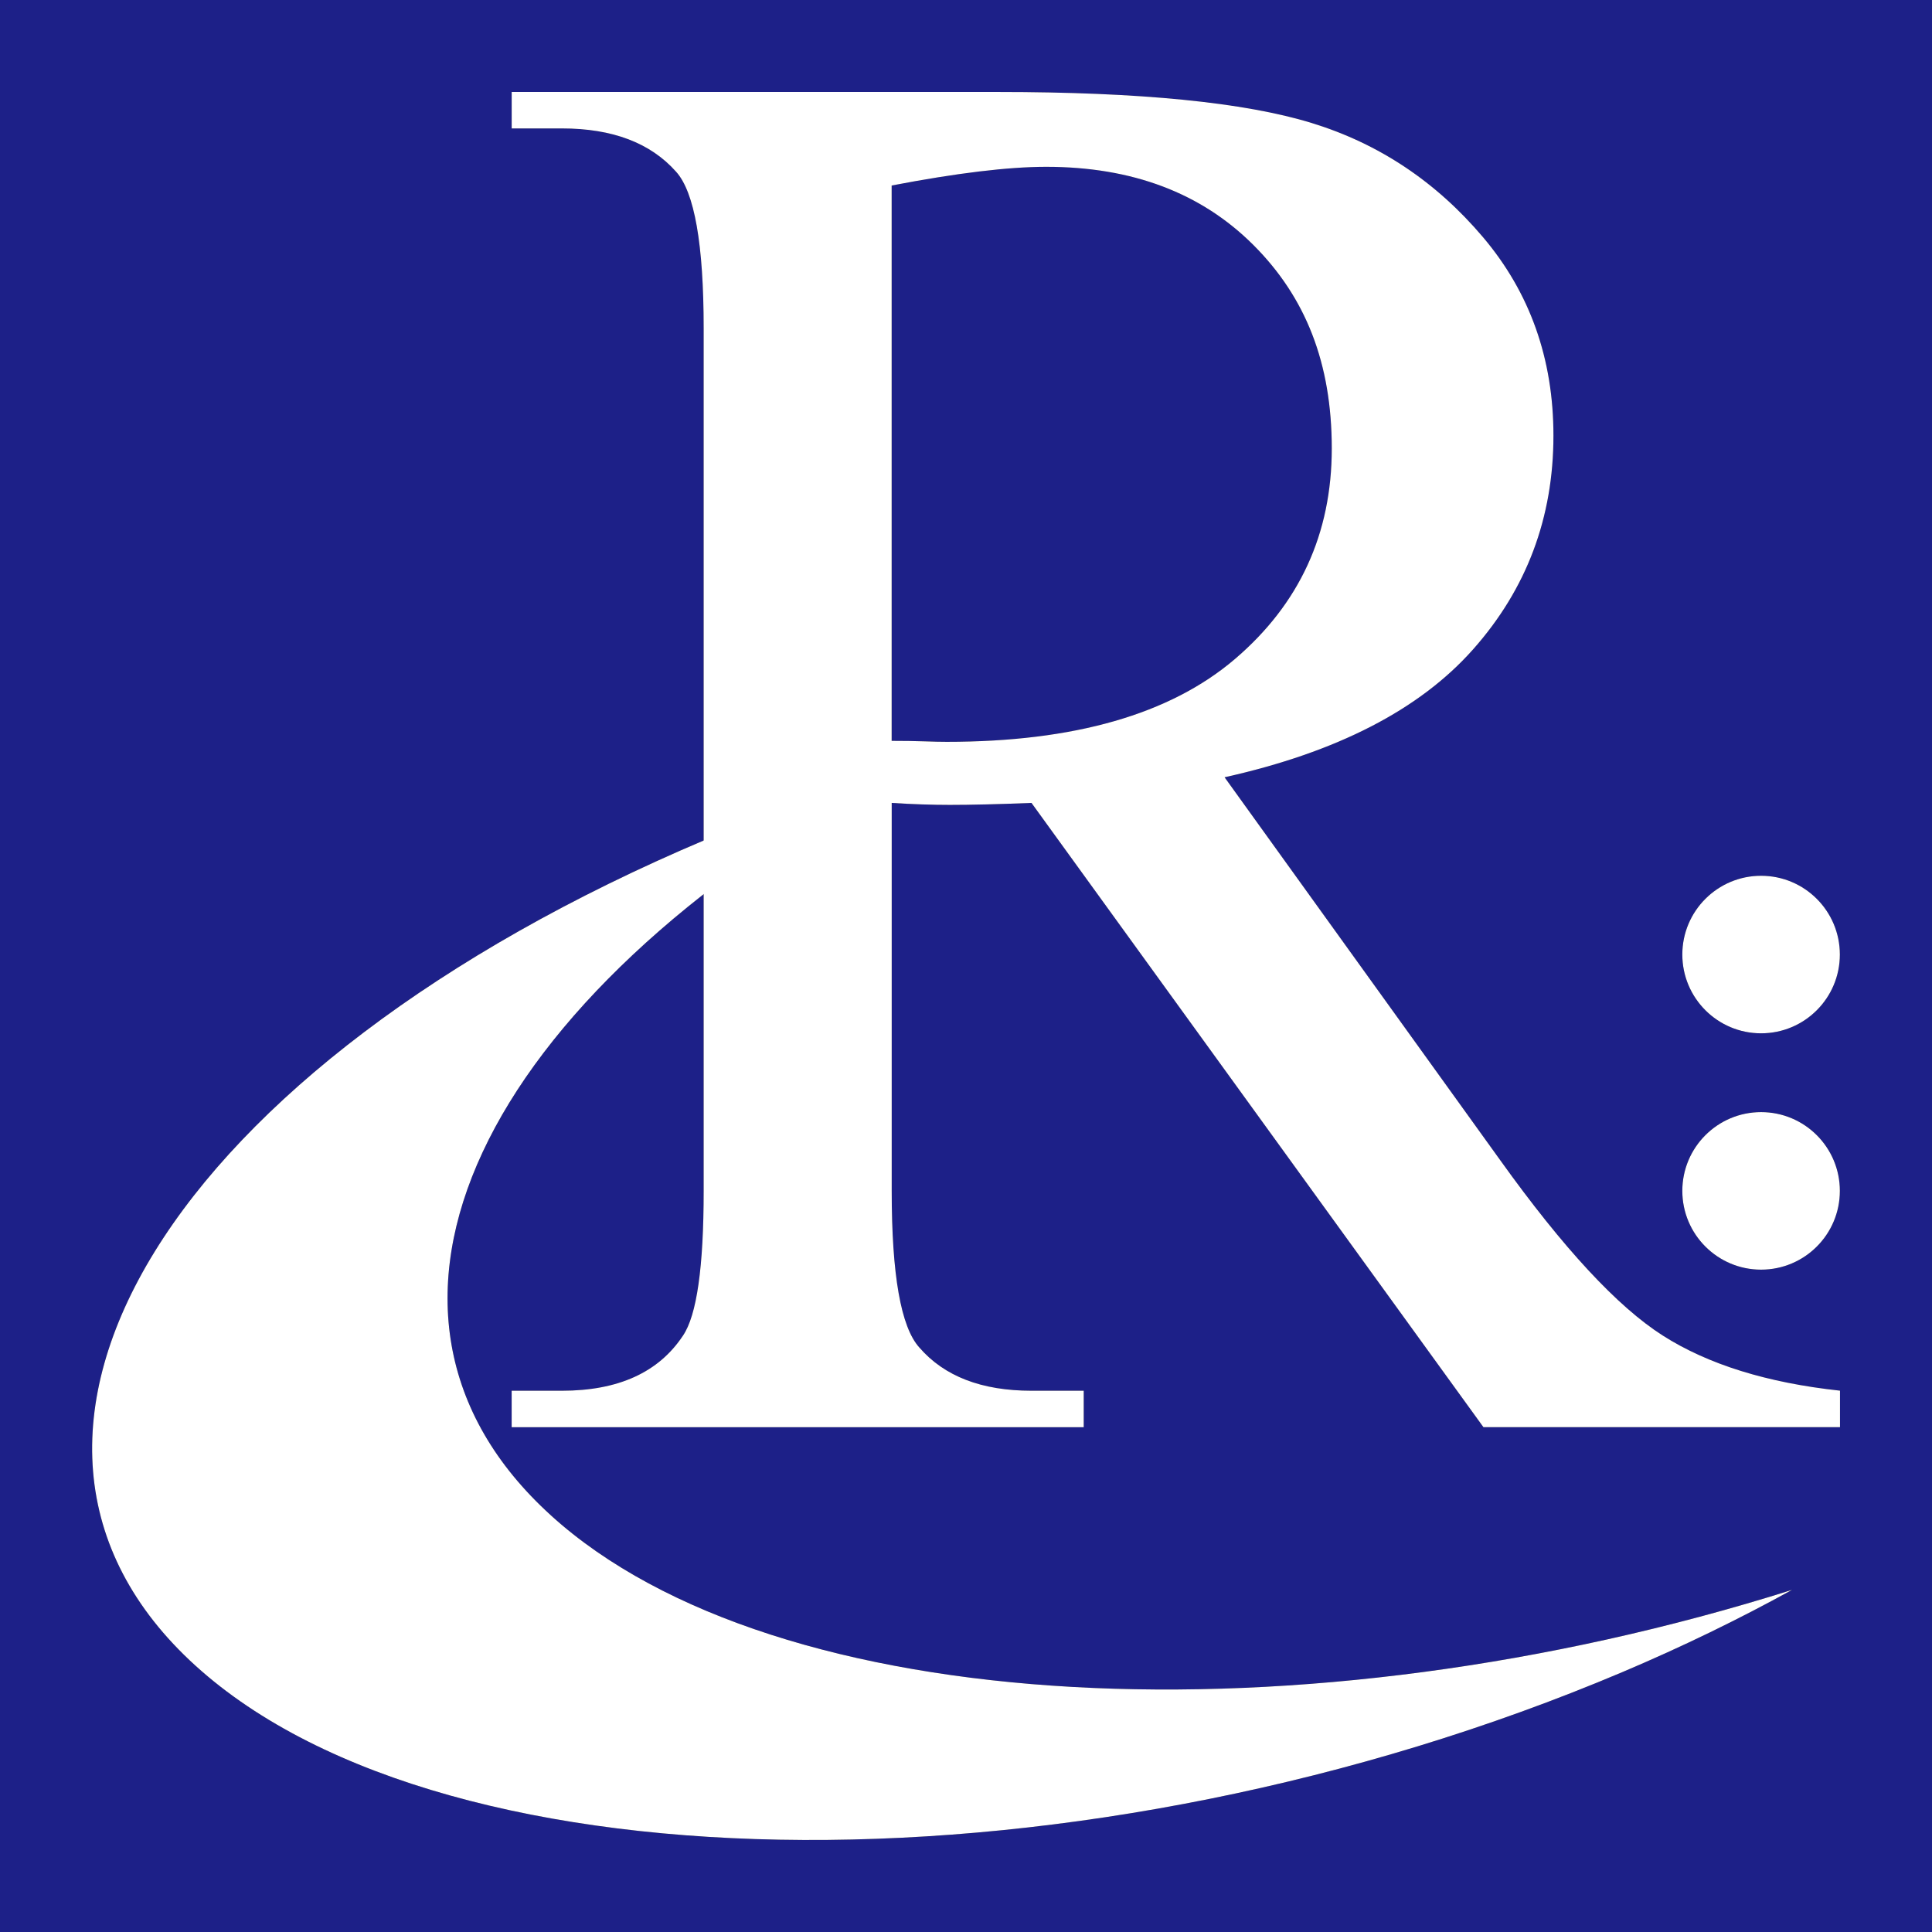
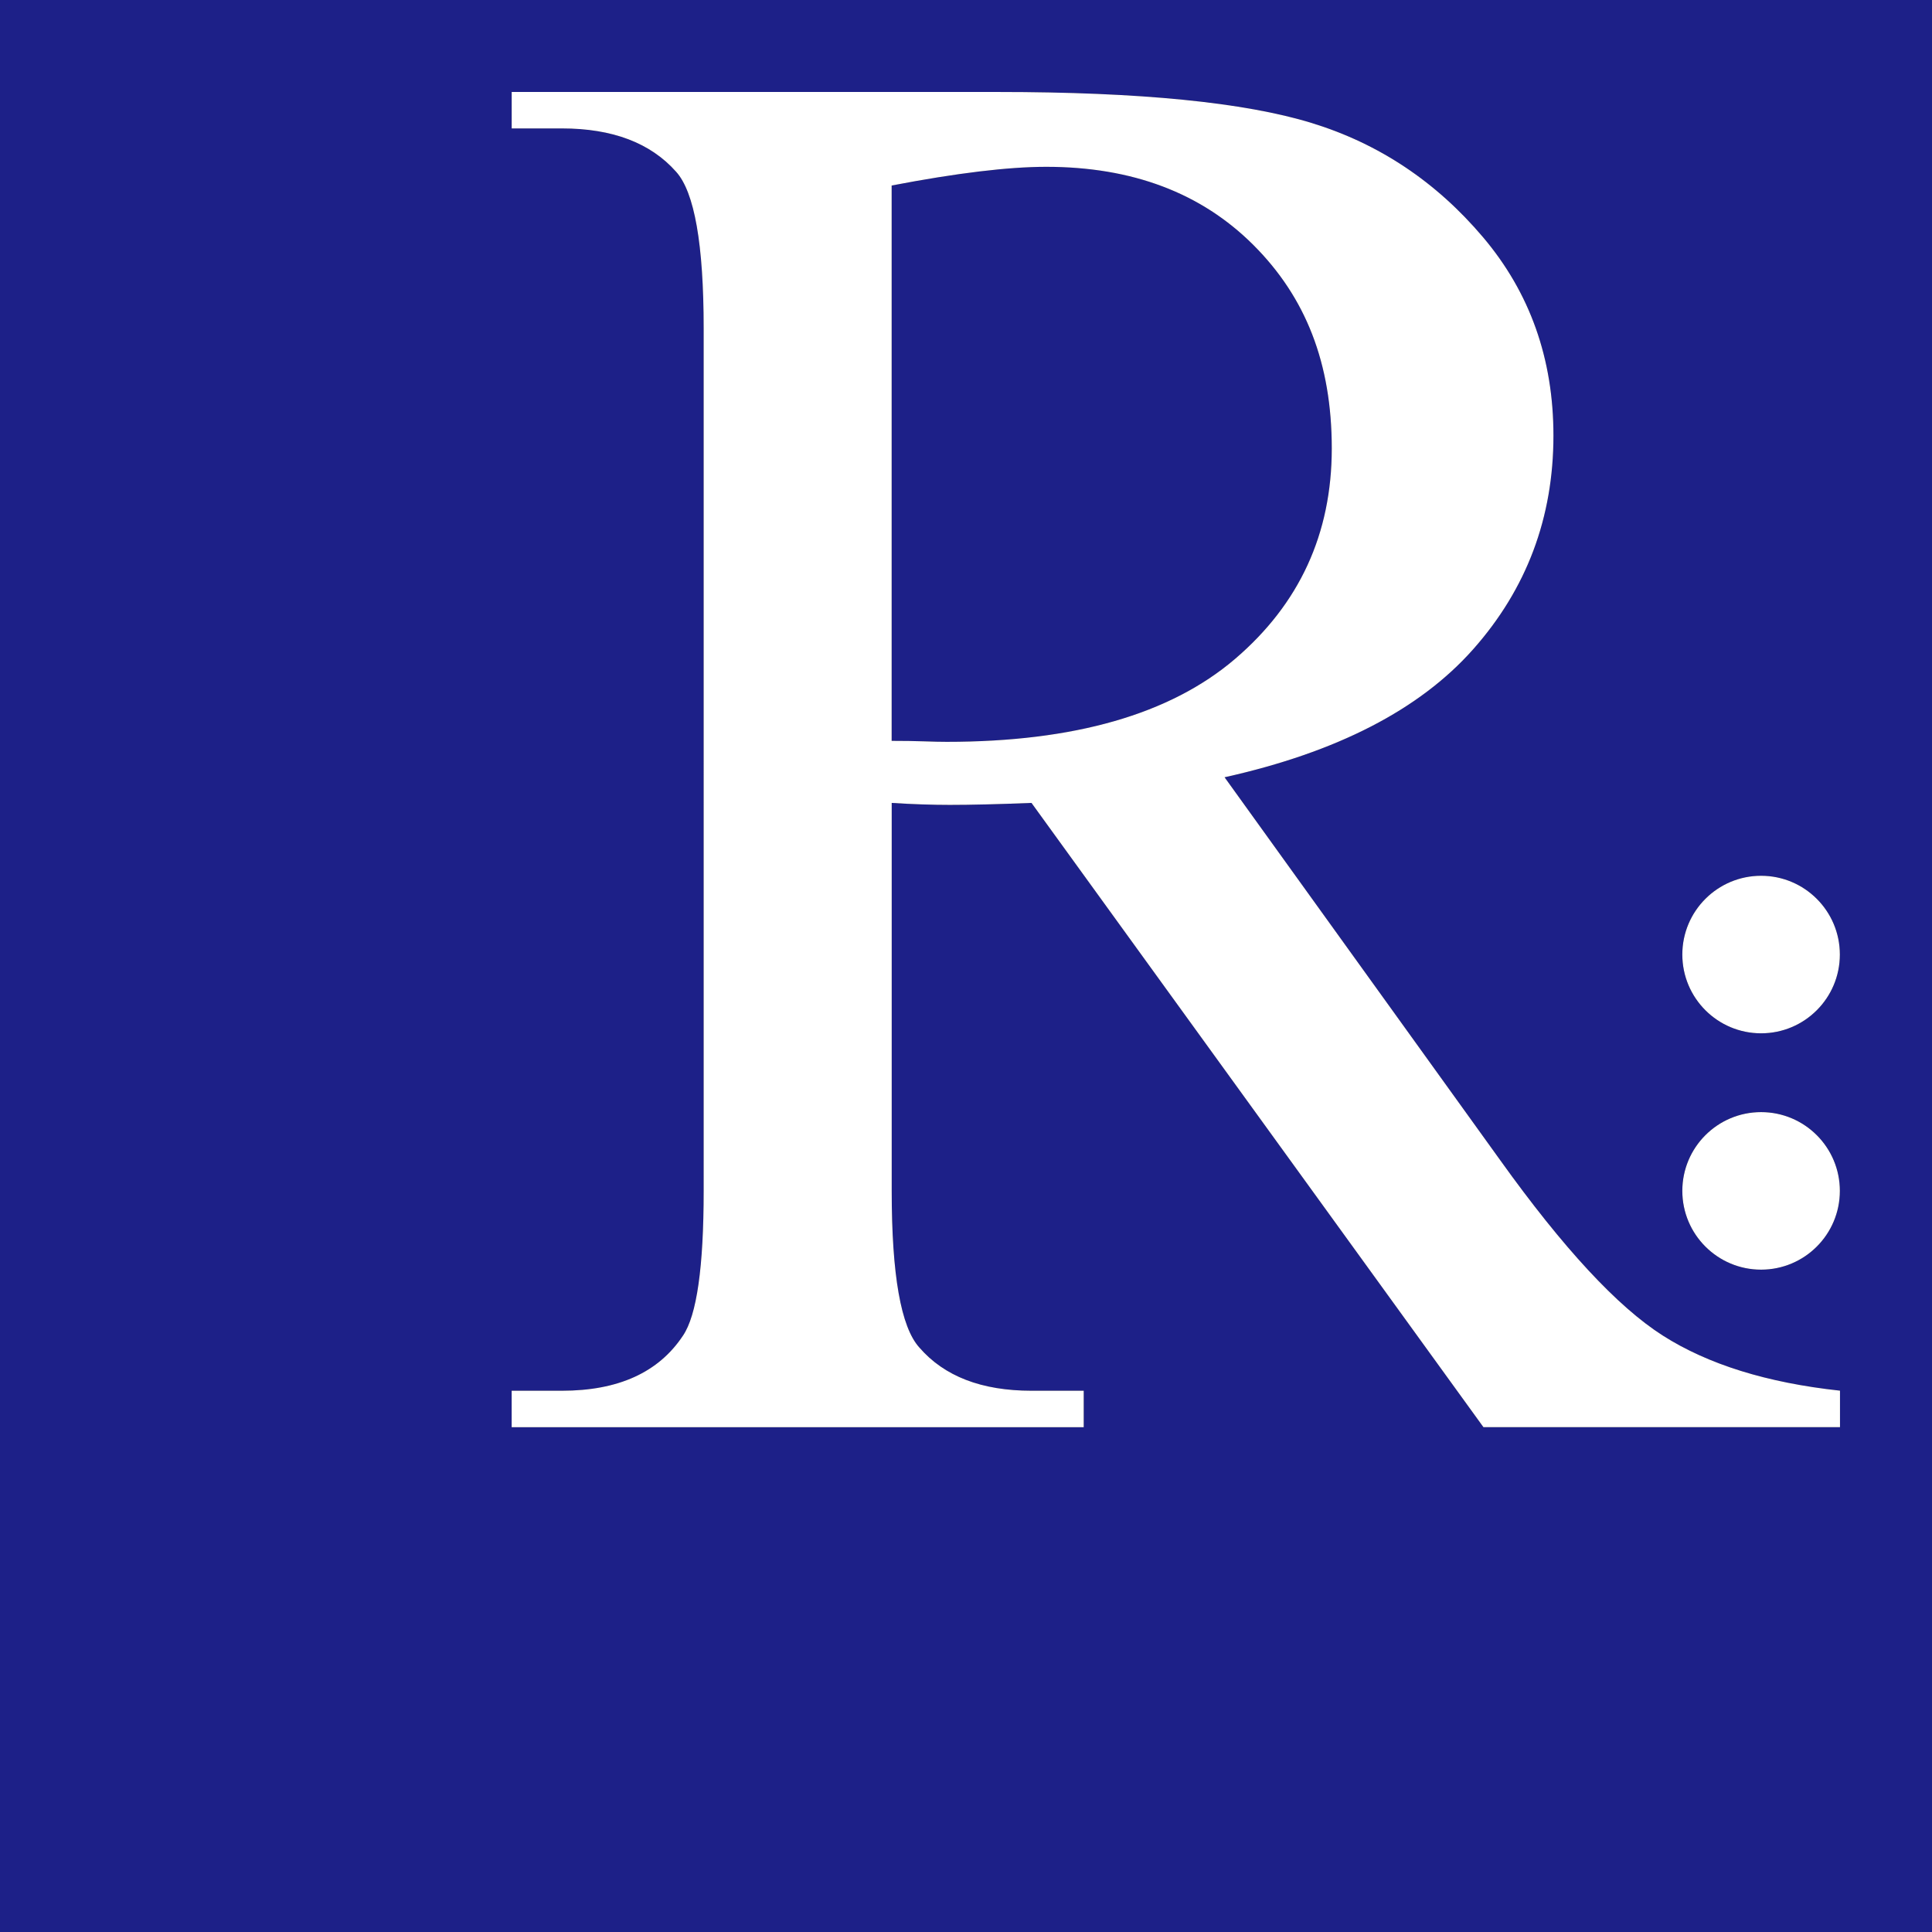
<svg xmlns="http://www.w3.org/2000/svg" viewBox="0 0 595.28 595.28">
  <defs>
    <style>.cls-1{fill:#231815;}.cls-2{fill:#fff;}.cls-3{fill:#1d2088;}.cls-4{fill:#040000;}</style>
  </defs>
  <g id="_レイヤー_2">
    <rect class="cls-3" x="0" width="595.28" height="595.28" />
  </g>
  <g id="_レイヤー_1">
    <g id="emblem">
      <path class="cls-1" d="M566.89,439.73h-109.82l-139.25-192.34c-10.31.41-18.71.61-25.18.61-2.63,0-5.46-.05-8.49-.15-3.03-.1-6.17-.25-9.4-.46v119.53c0,25.89,2.83,41.97,8.49,48.24,7.68,8.9,19.21,13.35,34.59,13.35h16.08v11.23h-176.26v-11.23h15.47c17.39,0,29.83-5.66,37.32-16.99,4.25-6.26,6.37-21.13,6.37-44.6V101.16c0-25.89-2.83-41.97-8.49-48.24-7.89-8.9-19.62-13.35-35.19-13.35h-15.47v-11.23h149.87c43.69,0,75.89,3.19,96.63,9.56,20.73,6.37,38.32,18.1,52.79,35.19,14.46,17.09,21.69,37.47,21.69,61.13,0,25.28-8.24,47.23-24.73,65.83-16.49,18.61-42.02,31.75-76.6,39.44l84.95,118.01c19.42,27.11,36.1,45.1,50.06,54,13.96,8.9,32.16,14.56,54.61,16.99v11.23ZM274.73,228.27c3.84,0,7.18.05,10.01.15,2.83.1,5.16.15,6.98.15,39.23,0,68.81-8.49,88.74-25.48,19.92-16.99,29.88-38.63,29.88-64.92s-8.04-46.57-24.12-62.65c-16.08-16.08-37.37-24.12-63.86-24.12-11.73,0-27.61,1.92-47.63,5.76v171.11Z" />
      <circle class="cls-4" cx="542.62" cy="366.93" r="24.27" />
-       <path class="cls-4" d="M169.74,466.9c-69.18-62.76-21.75-159.38,104.63-229.08-19.32,6.1-38.45,13.06-57.16,20.98C52.47,328.51-17.8,442.43,60.25,513.24c78.05,70.81,274.86,71.69,439.59,1.98,18.71-7.92,36.14-16.43,52.33-25.36-150.76,47.59-313.25,39.81-382.43-22.95Z" />
      <circle class="cls-4" cx="542.62" cy="294.11" r="24.27" />
      <path class="cls-2" d="M566.89,439.73h-109.82l-139.25-192.34c-10.31.41-18.71.61-25.18.61-2.63,0-5.46-.05-8.49-.15-3.03-.1-6.17-.25-9.4-.46v119.53c0,25.89,2.83,41.97,8.49,48.24,7.68,8.9,19.21,13.35,34.59,13.35h16.08v11.23h-176.26v-11.23h15.47c17.39,0,29.83-5.66,37.32-16.99,4.25-6.26,6.37-21.13,6.37-44.6V101.16c0-25.89-2.83-41.97-8.49-48.24-7.89-8.9-19.62-13.35-35.19-13.35h-15.47v-11.23h149.87c43.69,0,75.89,3.19,96.63,9.56,20.73,6.37,38.32,18.1,52.79,35.19,14.46,17.09,21.69,37.47,21.69,61.13,0,25.28-8.24,47.23-24.73,65.83-16.49,18.61-42.02,31.75-76.6,39.44l84.95,118.01c19.42,27.11,36.1,45.1,50.06,54,13.96,8.9,32.16,14.56,54.61,16.99v11.23ZM274.73,228.27c3.84,0,7.18.05,10.01.15,2.83.1,5.16.15,6.98.15,39.23,0,68.81-8.49,88.74-25.48,19.92-16.99,29.88-38.63,29.88-64.92s-8.04-46.57-24.12-62.65c-16.08-16.08-37.37-24.12-63.86-24.12-11.73,0-27.61,1.92-47.63,5.76v171.11Z" />
      <circle class="cls-2" cx="542.62" cy="366.93" r="24.27" />
-       <path class="cls-2" d="M169.74,466.9c-69.18-62.76-21.75-159.38,104.63-229.08-19.32,6.1-38.45,13.06-57.16,20.98C52.47,328.51-17.8,442.43,60.25,513.24c78.05,70.81,274.86,71.69,439.59,1.98,18.71-7.92,36.14-16.43,52.33-25.36-150.76,47.59-313.25,39.81-382.43-22.95Z" />
      <circle class="cls-2" cx="542.62" cy="294.11" r="24.27" />
    </g>
  </g>
</svg>